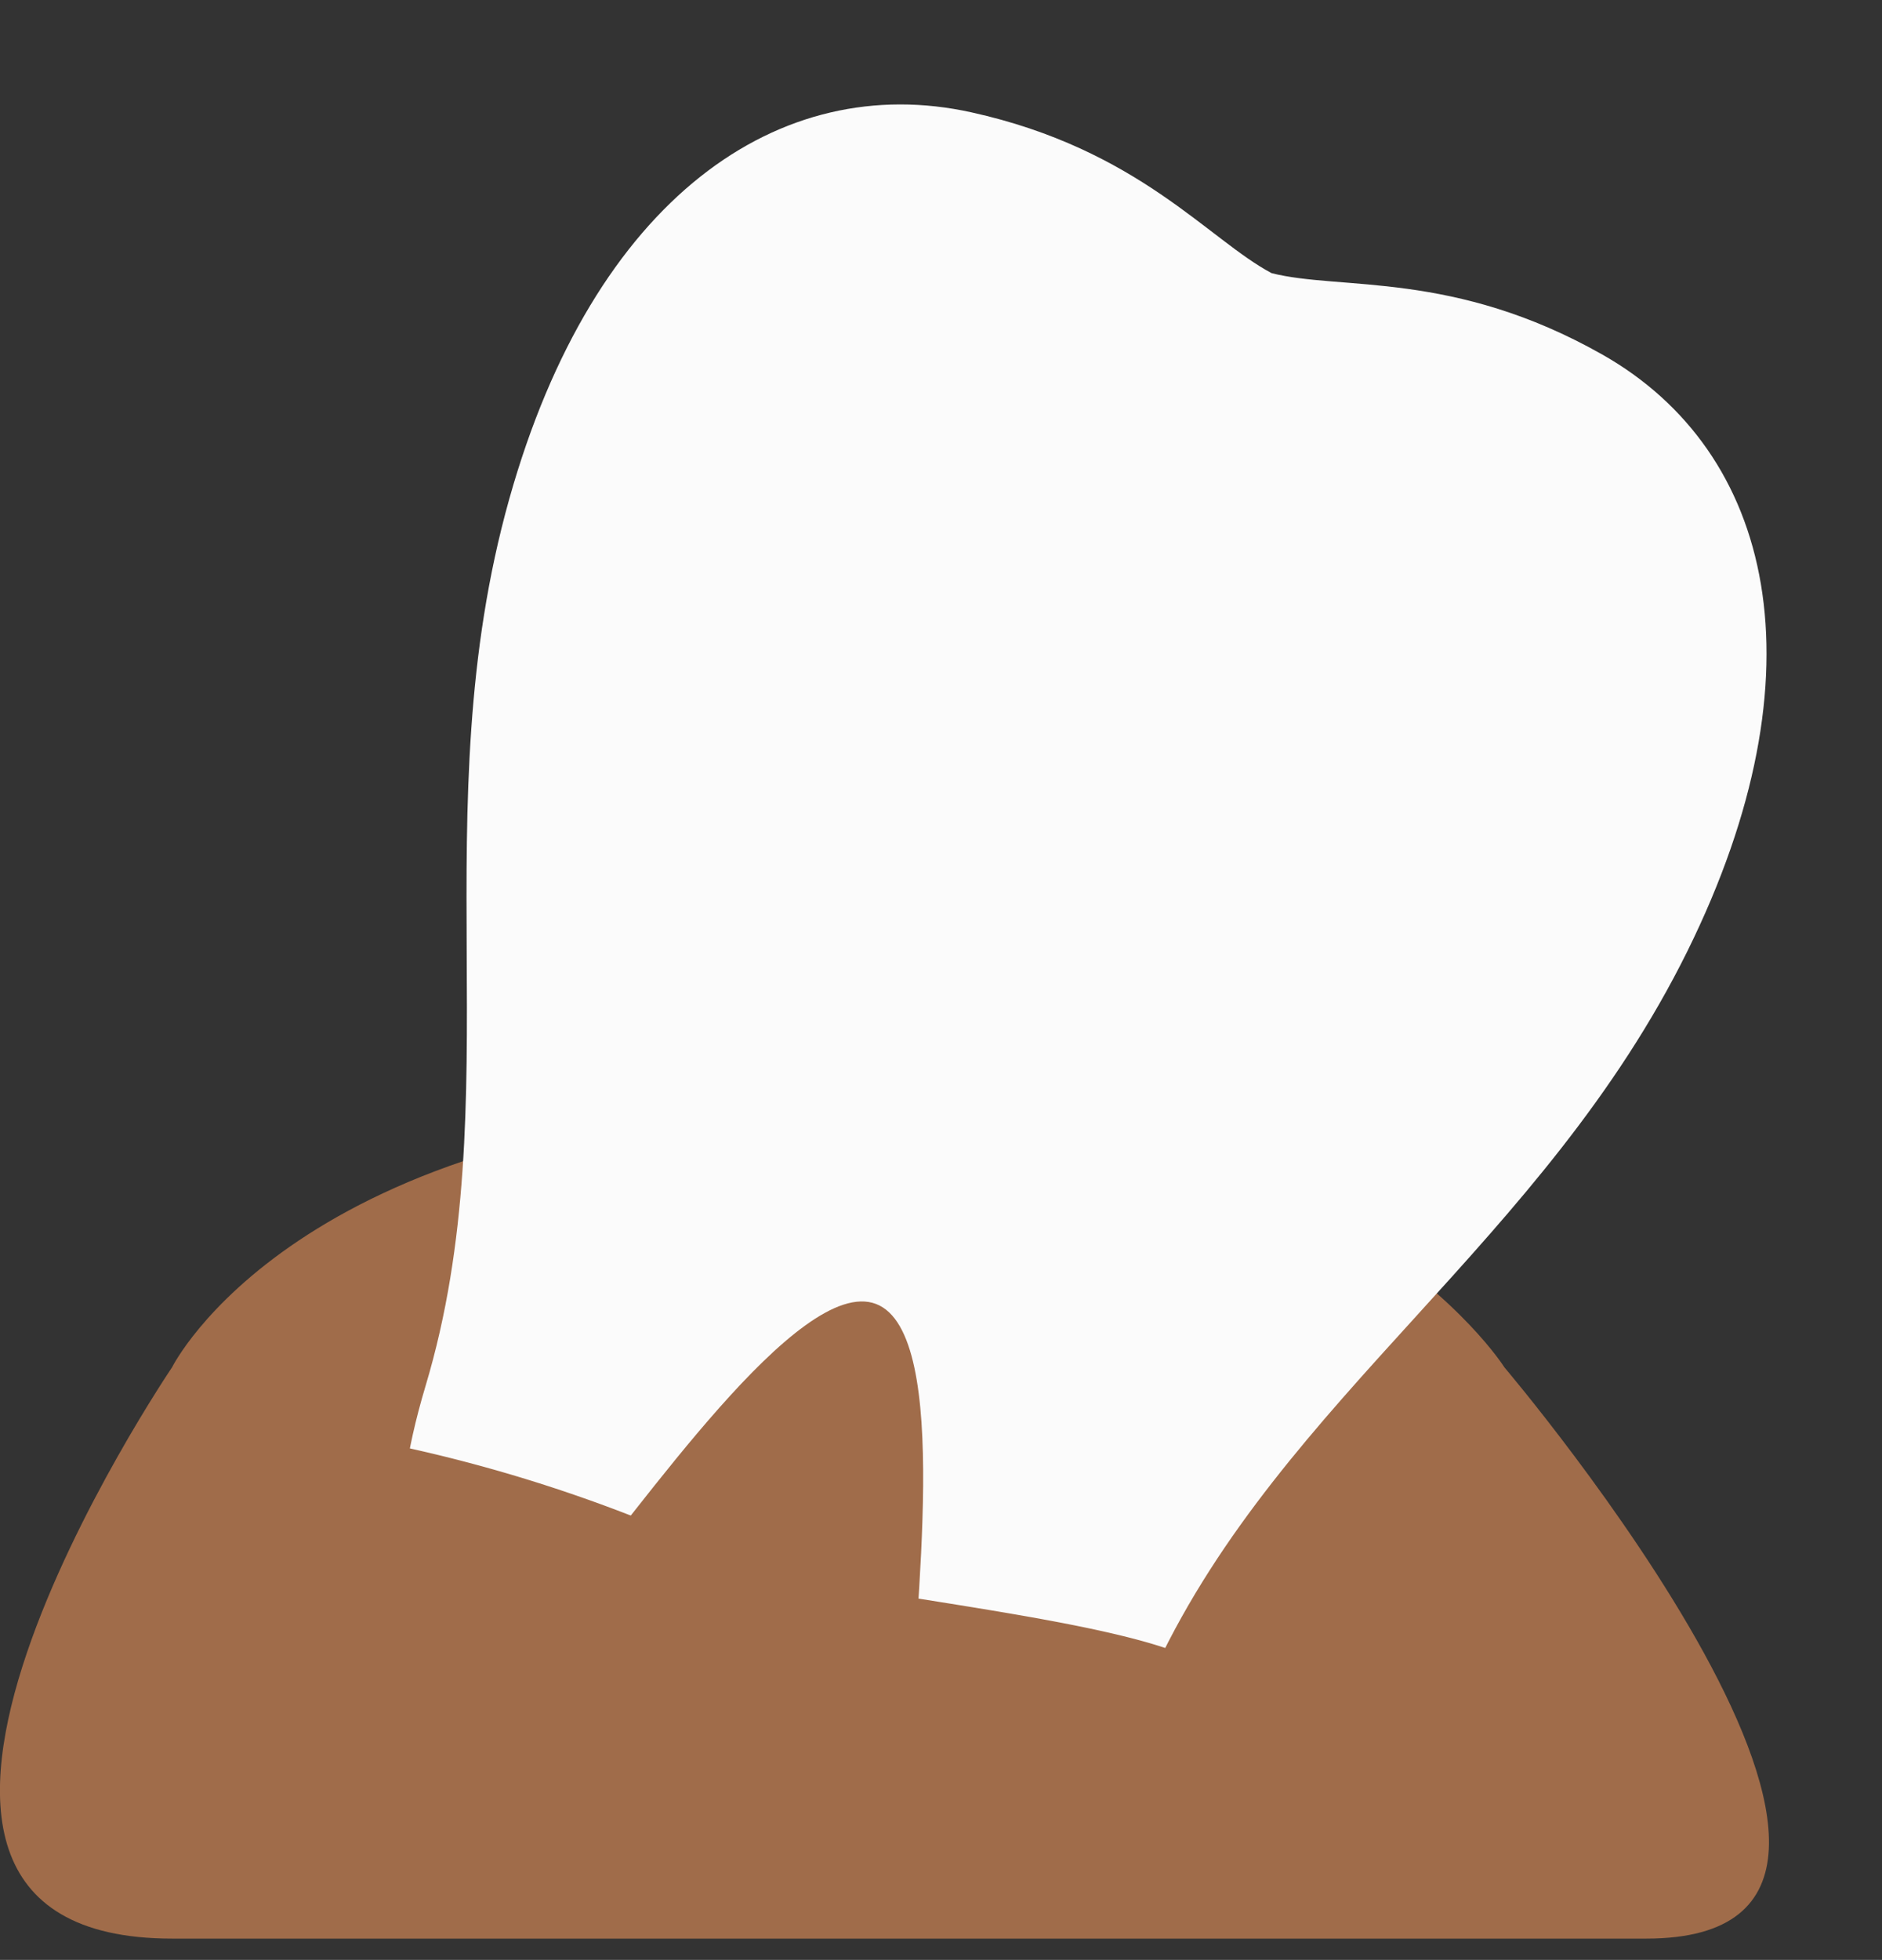
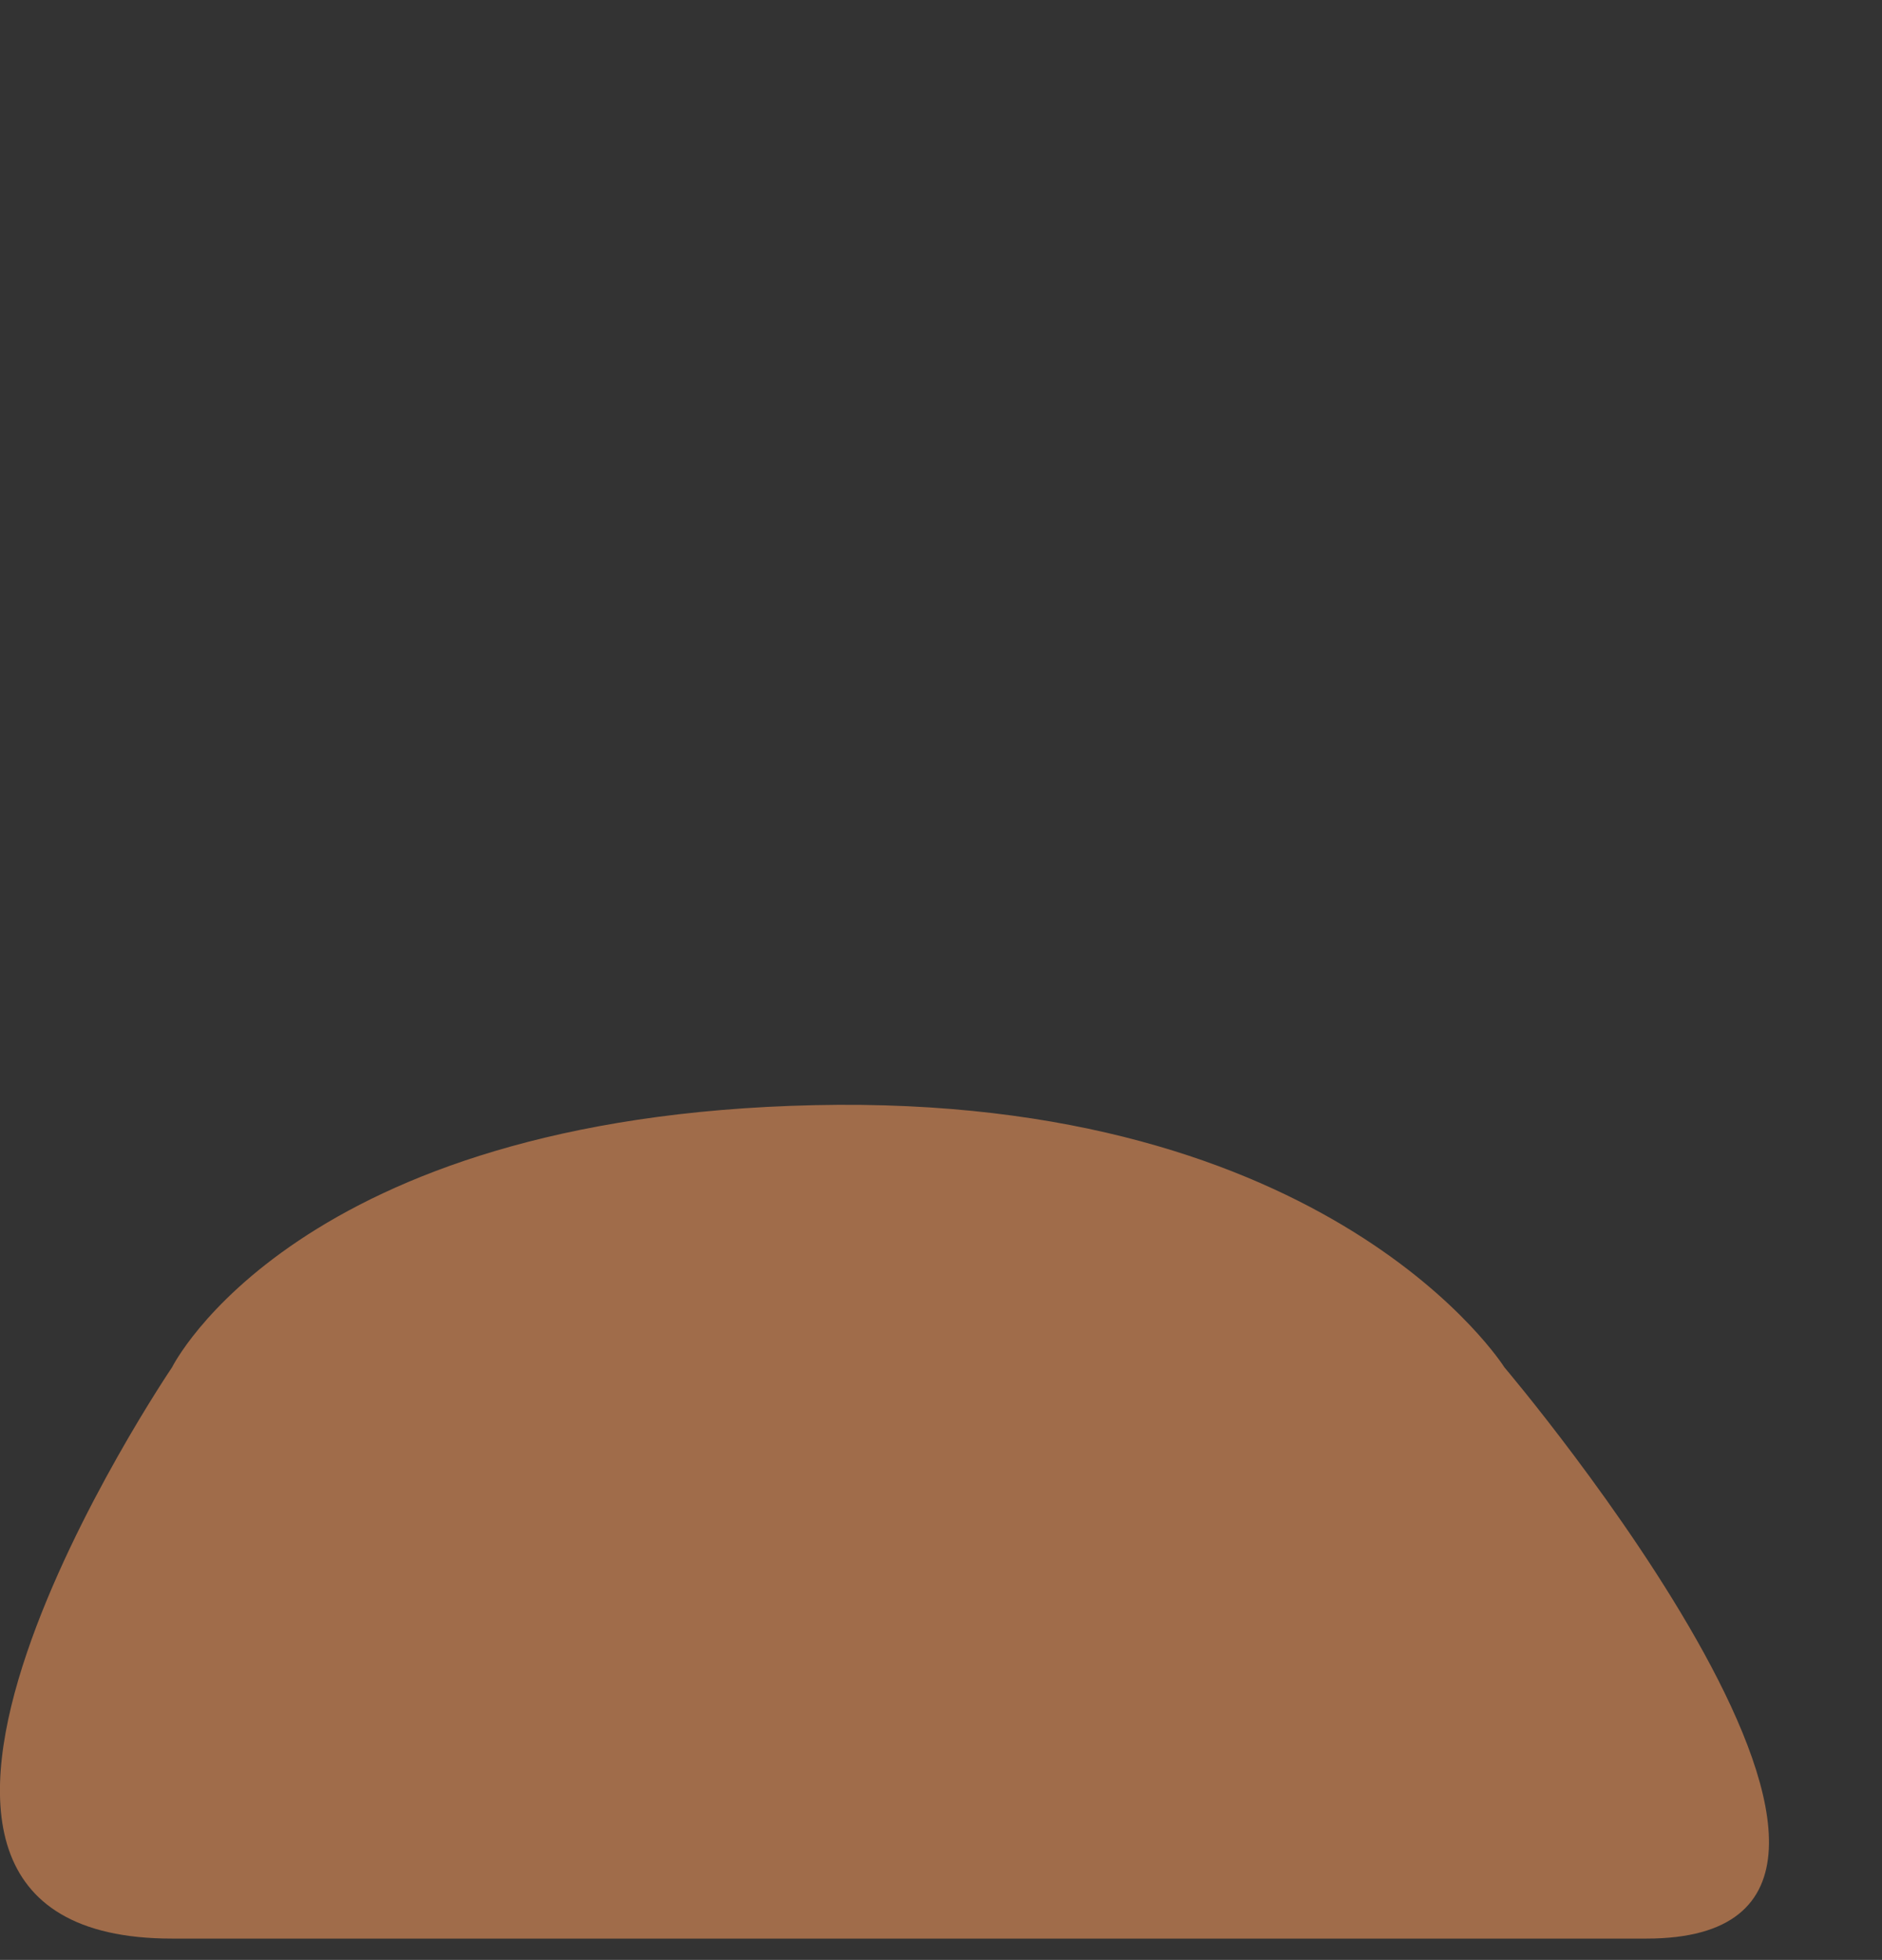
<svg xmlns="http://www.w3.org/2000/svg" id="img-navi-9-sp" width="59.778" height="62.238" viewBox="0 0 59.778 62.238">
  <rect x="0" y="0" width="59.778" height="62.238" fill="#333333" stroke="none" />
  <g id="Group_1973" data-name="Group 1973">
    <path id="Path_8347" data-name="Path 8347" d="M-1299.118 2070.277s-12.3 18.141 0 18.141h46.83c10.885 0-4.511-18.141-4.511-18.141s-5.461-8.692-21.926-8.325-20.393 8.325-20.393 8.325z" transform="translate(1304.583 -2026.857)" fill="#a06c4a" />
    <g id="Group_1972" data-name="Group 1972" transform="translate(3.777)">
      <g id="歯のフリーアイコン" transform="rotate(21 9.171 49.482)">
-         <path id="Path_8338" data-name="Path 8338" d="M30.905.2c-5.378-.808-8.48 1.081-10.737 1.35C17.913 1.28 14.811-.608 9.433.2 3.268 1.127-.791 7.03.13 16.923c.954 10.249 6.9 17.8 7.611 27.24.694 9.142 5.379 7.822 6.571 4.586s3.232-12.136 5.856-12.136 4.664 8.9 5.856 12.136 5.876 4.556 6.576-4.586c.715-9.439 6.657-16.991 7.611-27.24C41.128 7.03 37.07 1.127 30.905.2z" fill="#fbfbfb" />
-       </g>
+         </g>
      <path id="Path_8348" data-name="Path 8348" d="M-1595.508 2085.244a48.147 48.147 0 0113.28 4.108c2.361 1.078 13.391 1.849 15.2 3.534s1.7 5.593 0 6.158-21.1 0-21.1 0l-6.044-1.161z" transform="translate(1601.74 -2039.818)" fill="#a06c4a" />
    </g>
  </g>
</svg>